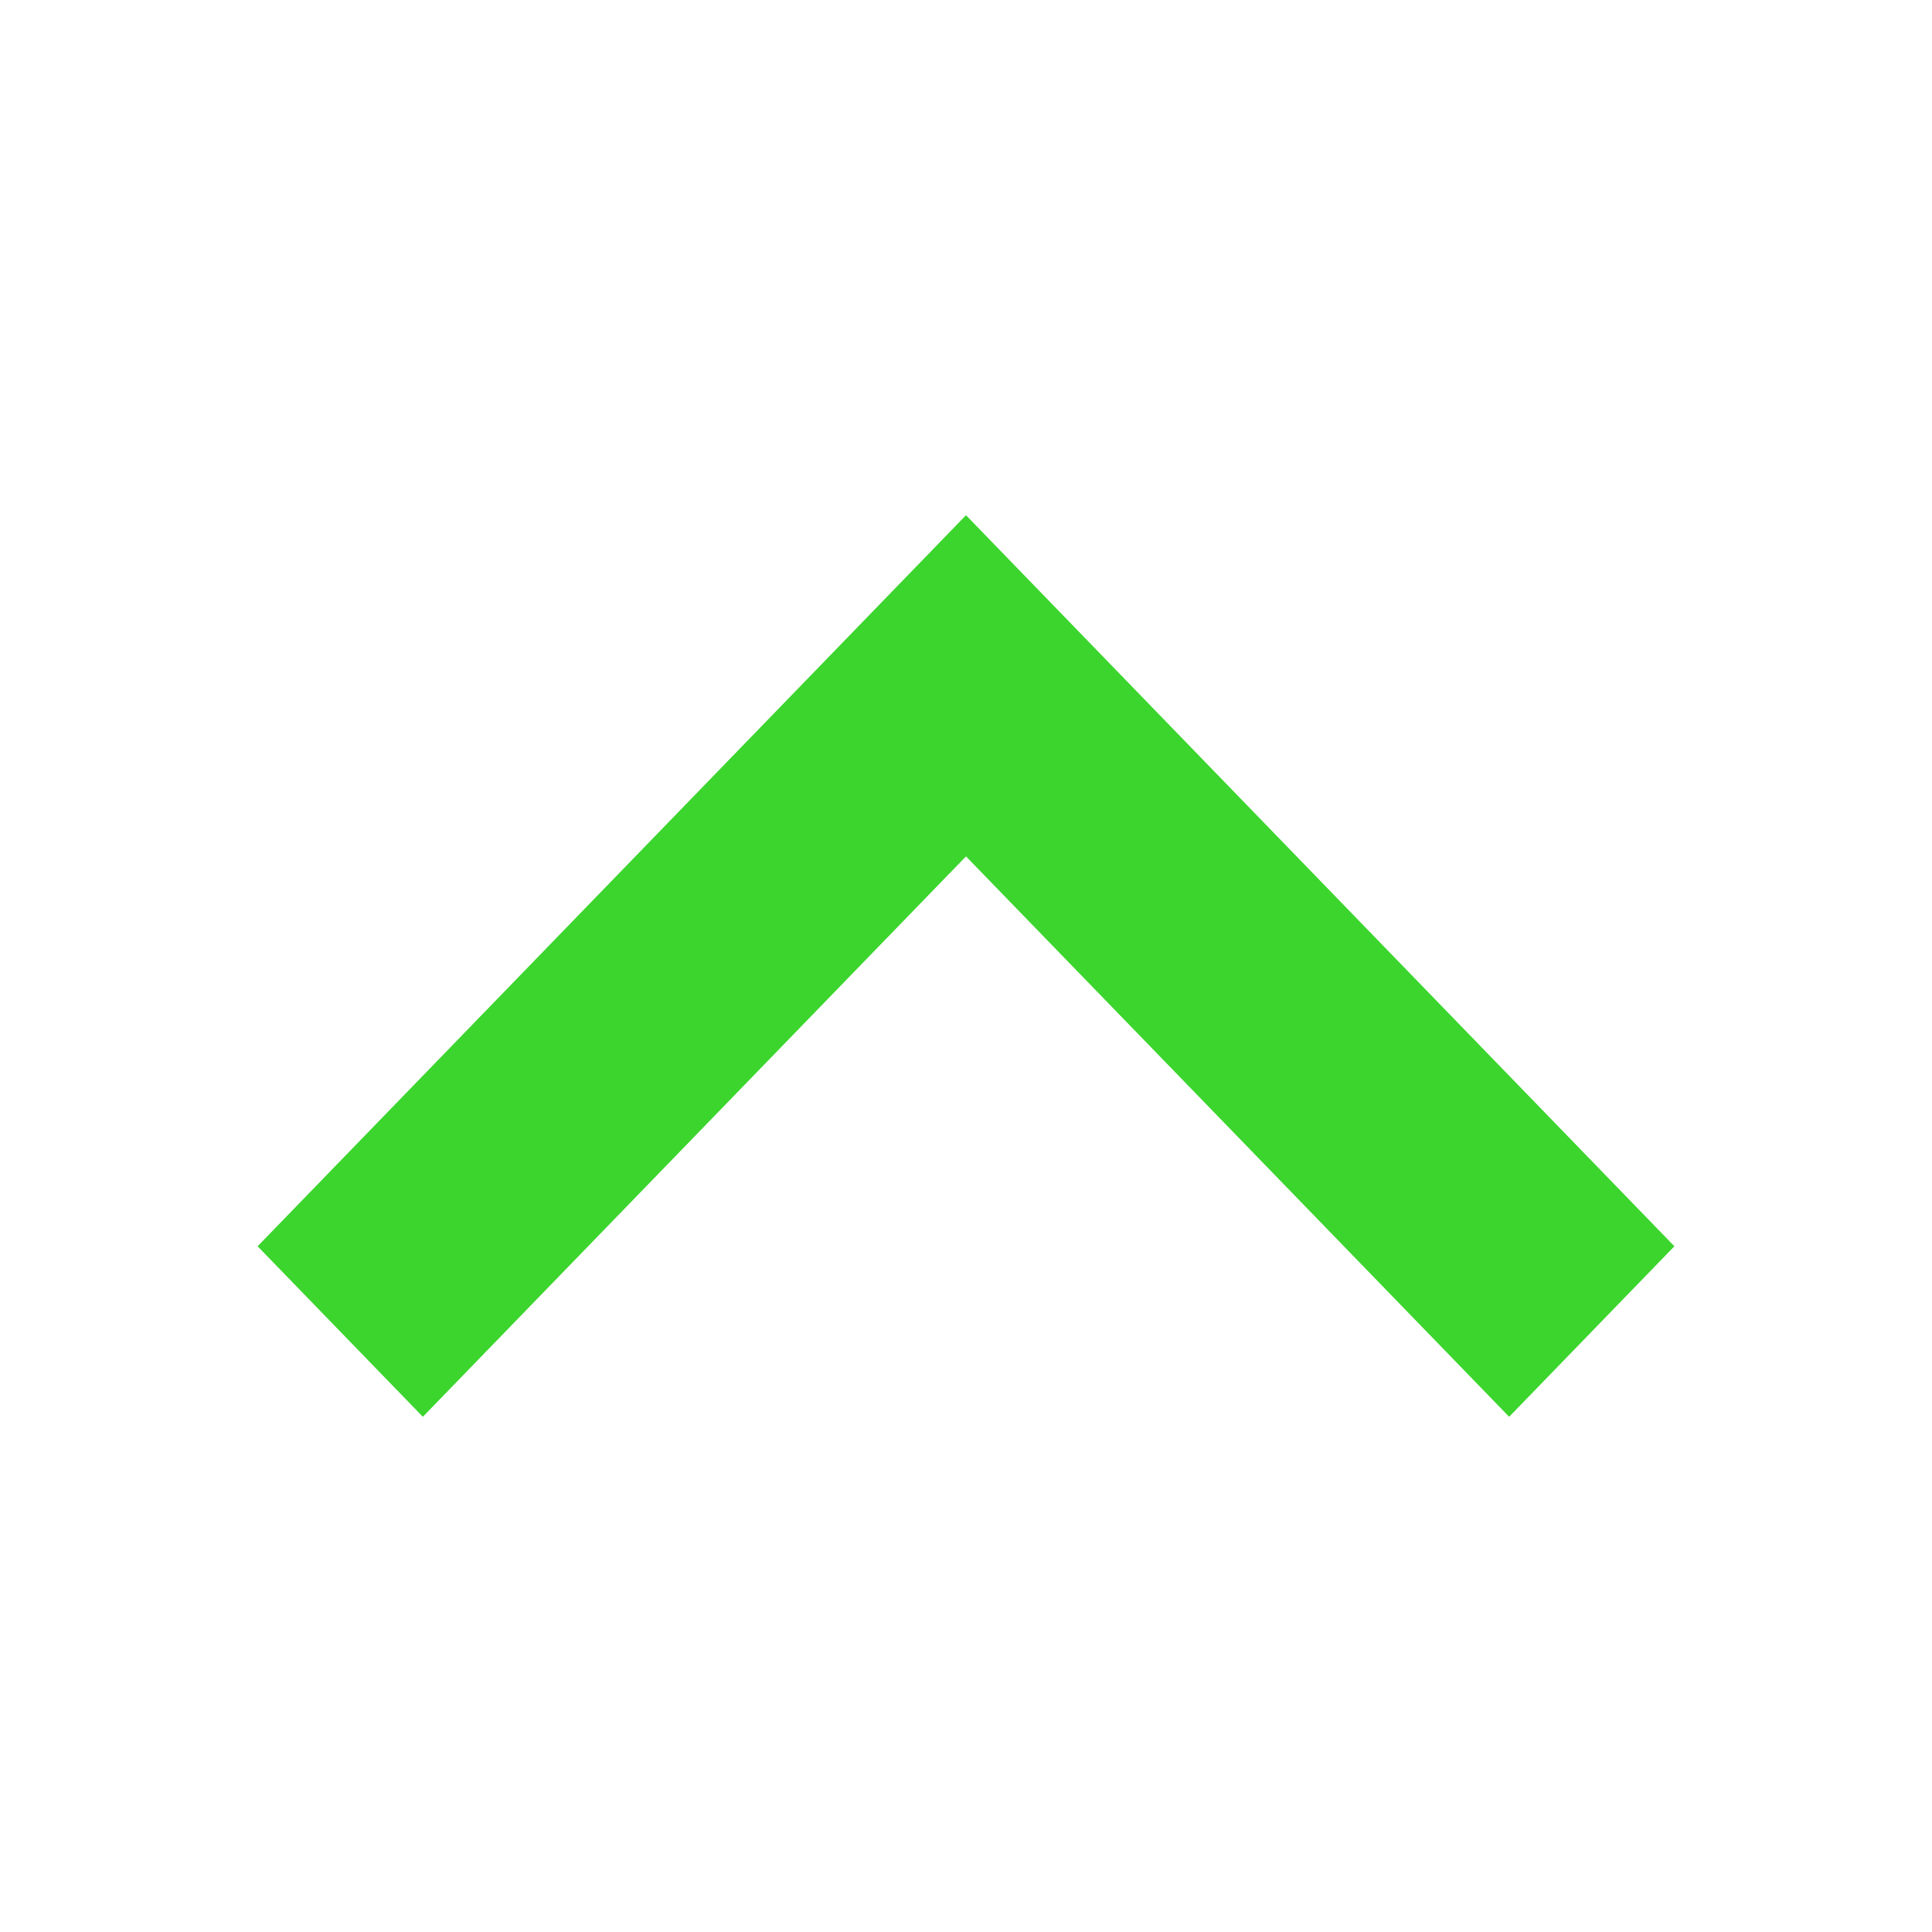
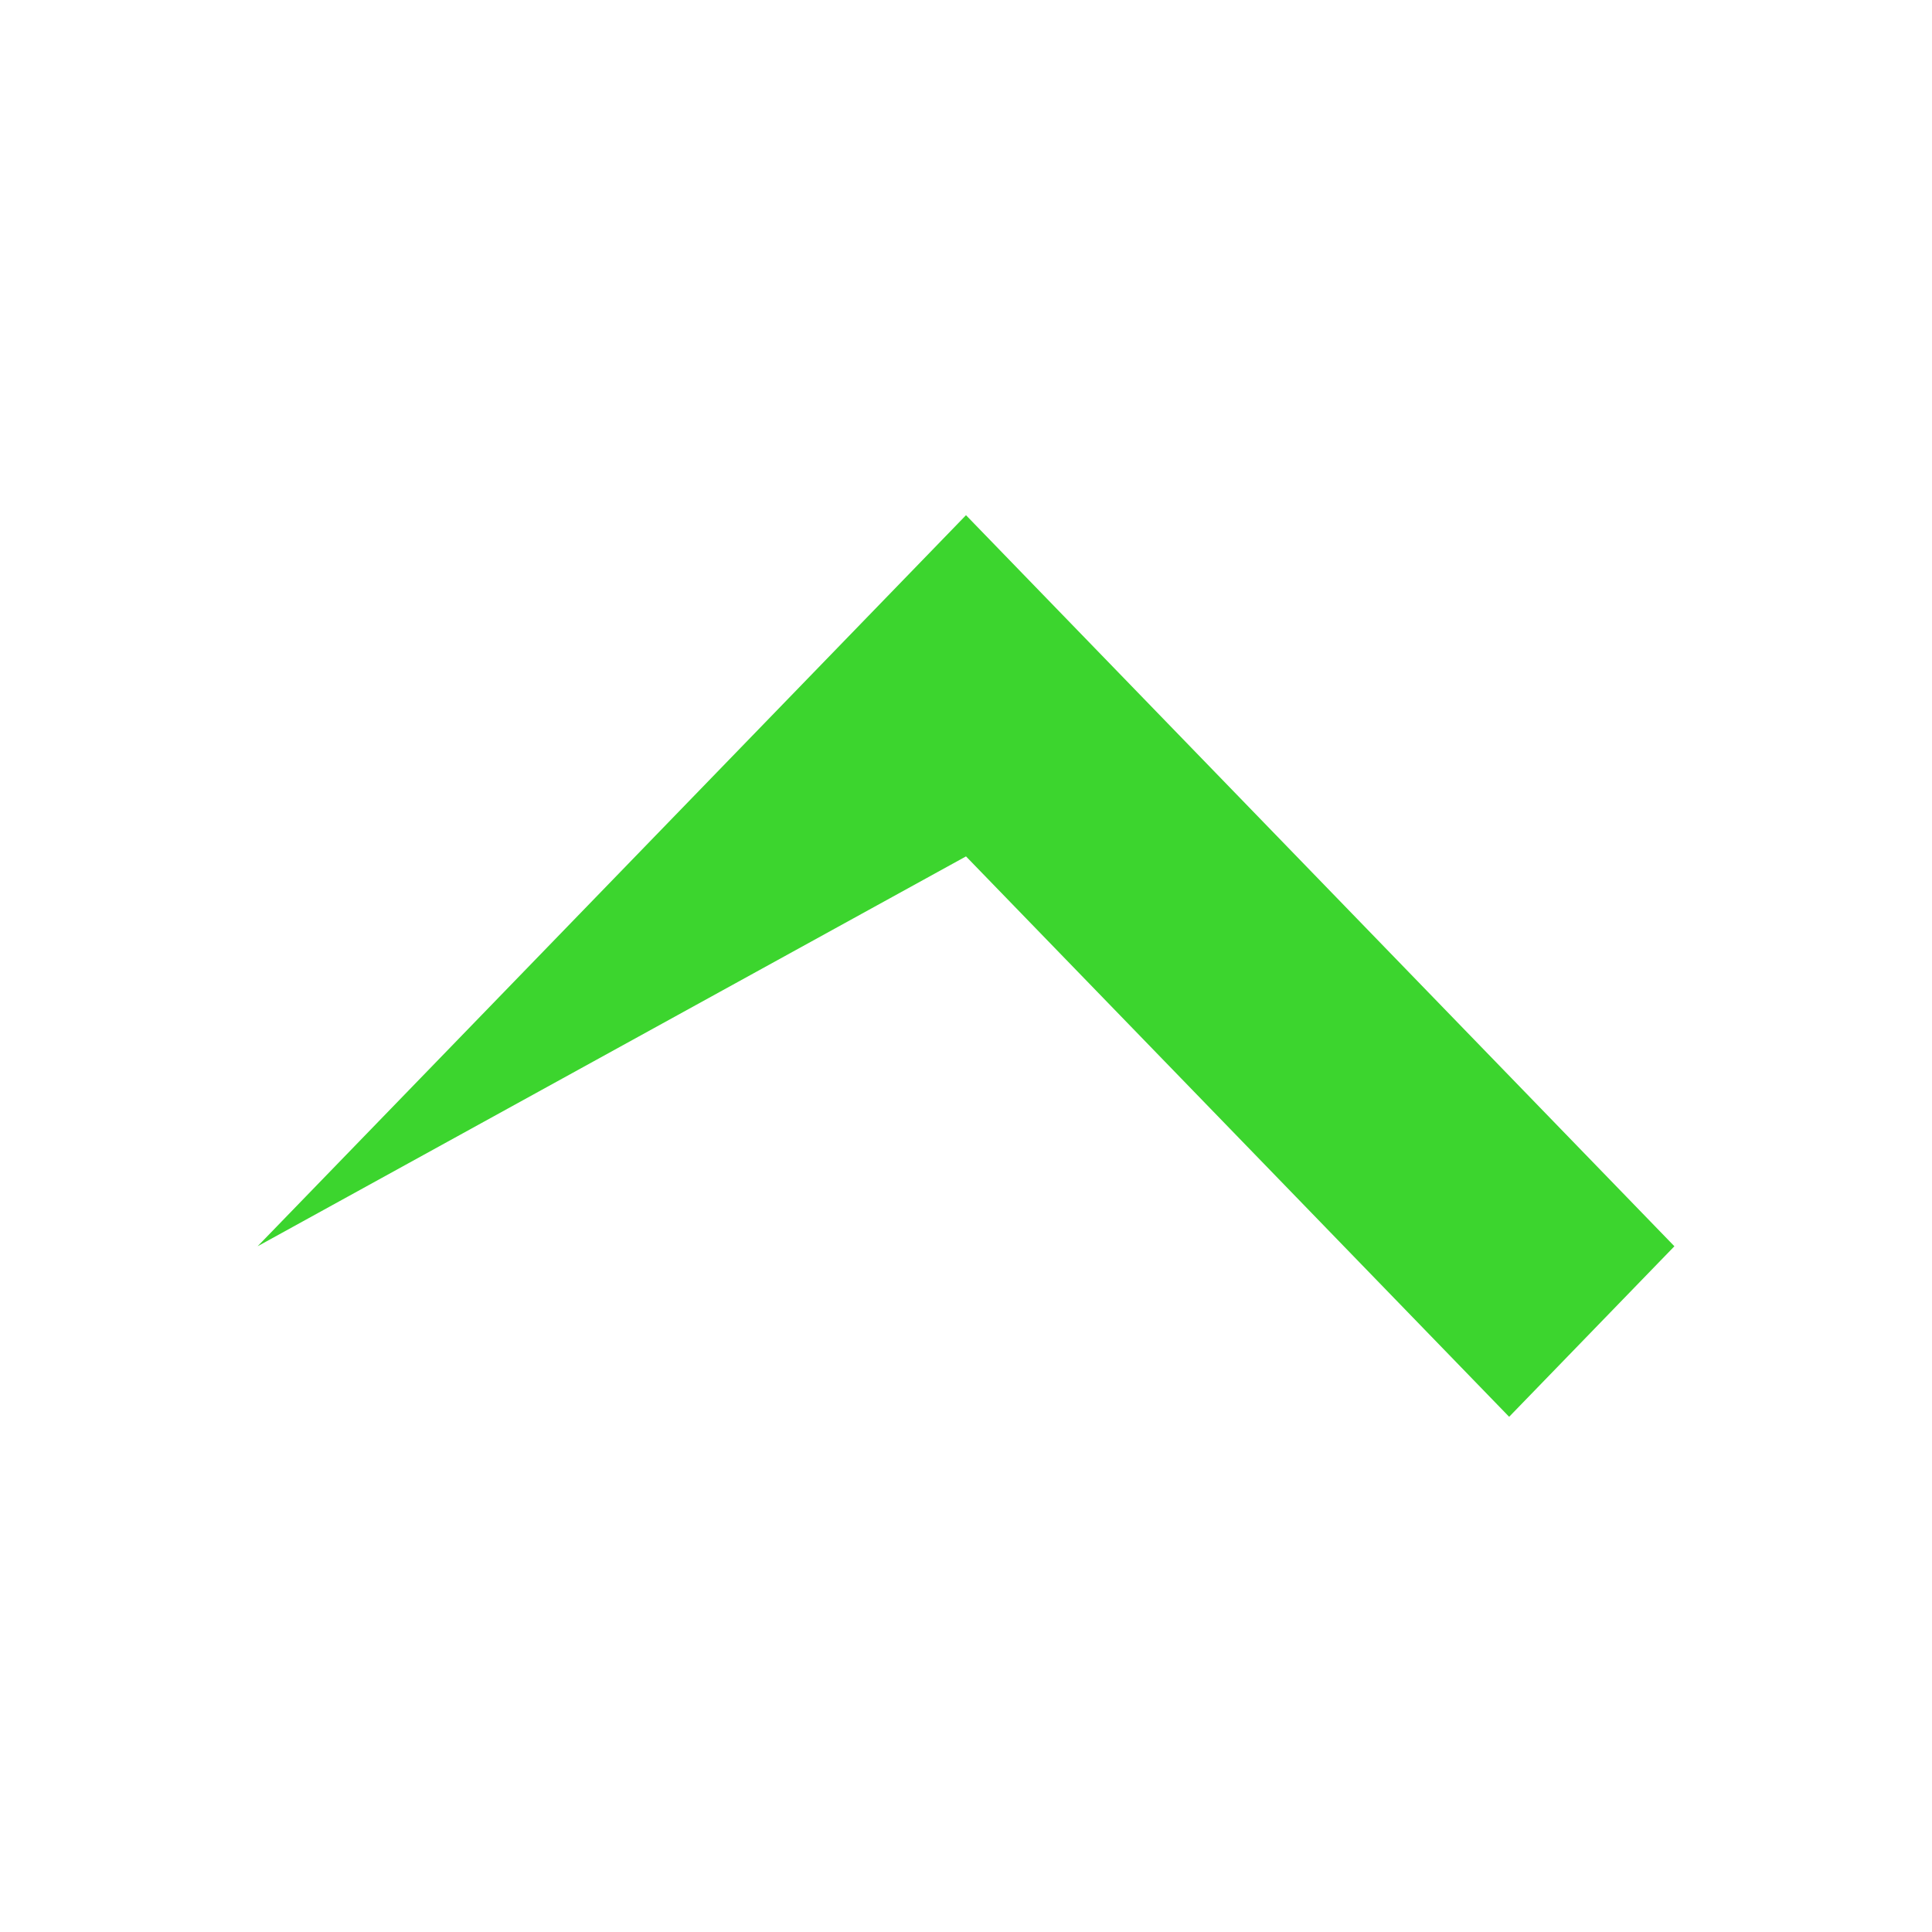
<svg xmlns="http://www.w3.org/2000/svg" width="15" height="15" viewBox="0 0 15 15" fill="none">
  <g id="Dropdown">
-     <path id="expand_more" d="M7.5 4L13 9.676L11.717 11L7.5 6.649L3.283 11L2 9.676L7.5 4Z" fill="#3CD52E" />
+     <path id="expand_more" d="M7.5 4L13 9.676L11.717 11L7.5 6.649L2 9.676L7.5 4Z" fill="#3CD52E" />
  </g>
</svg>